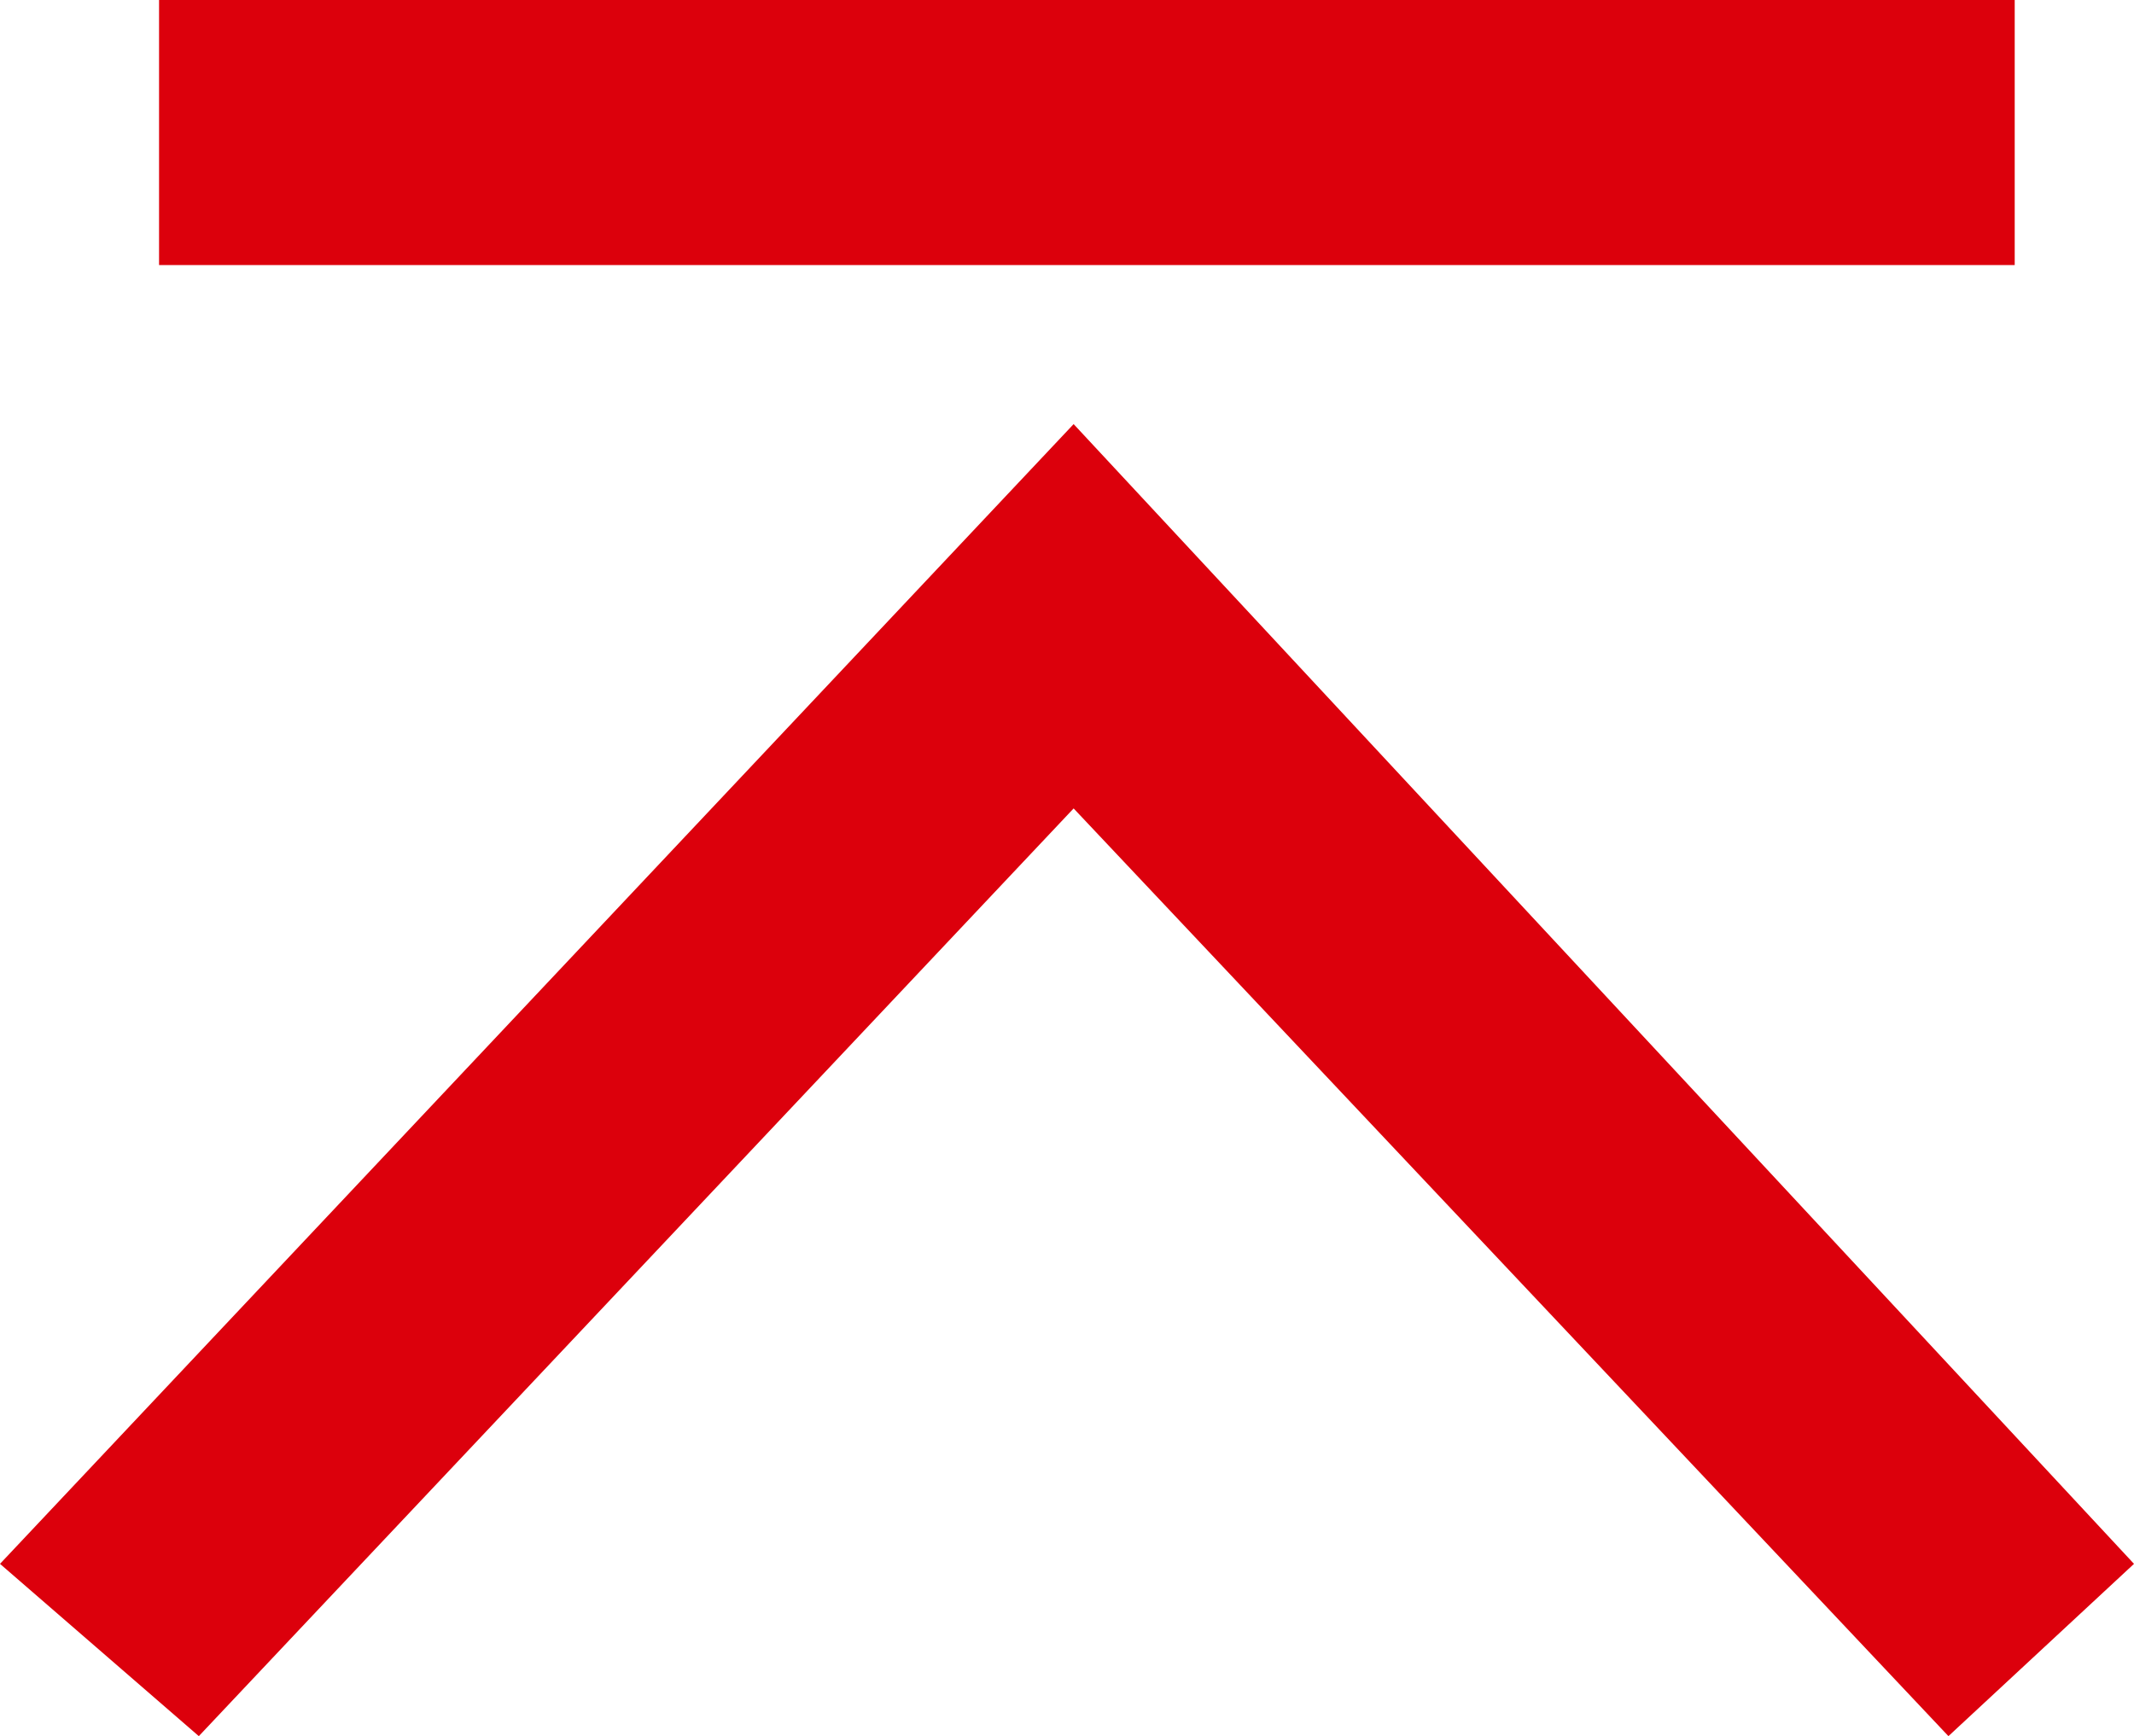
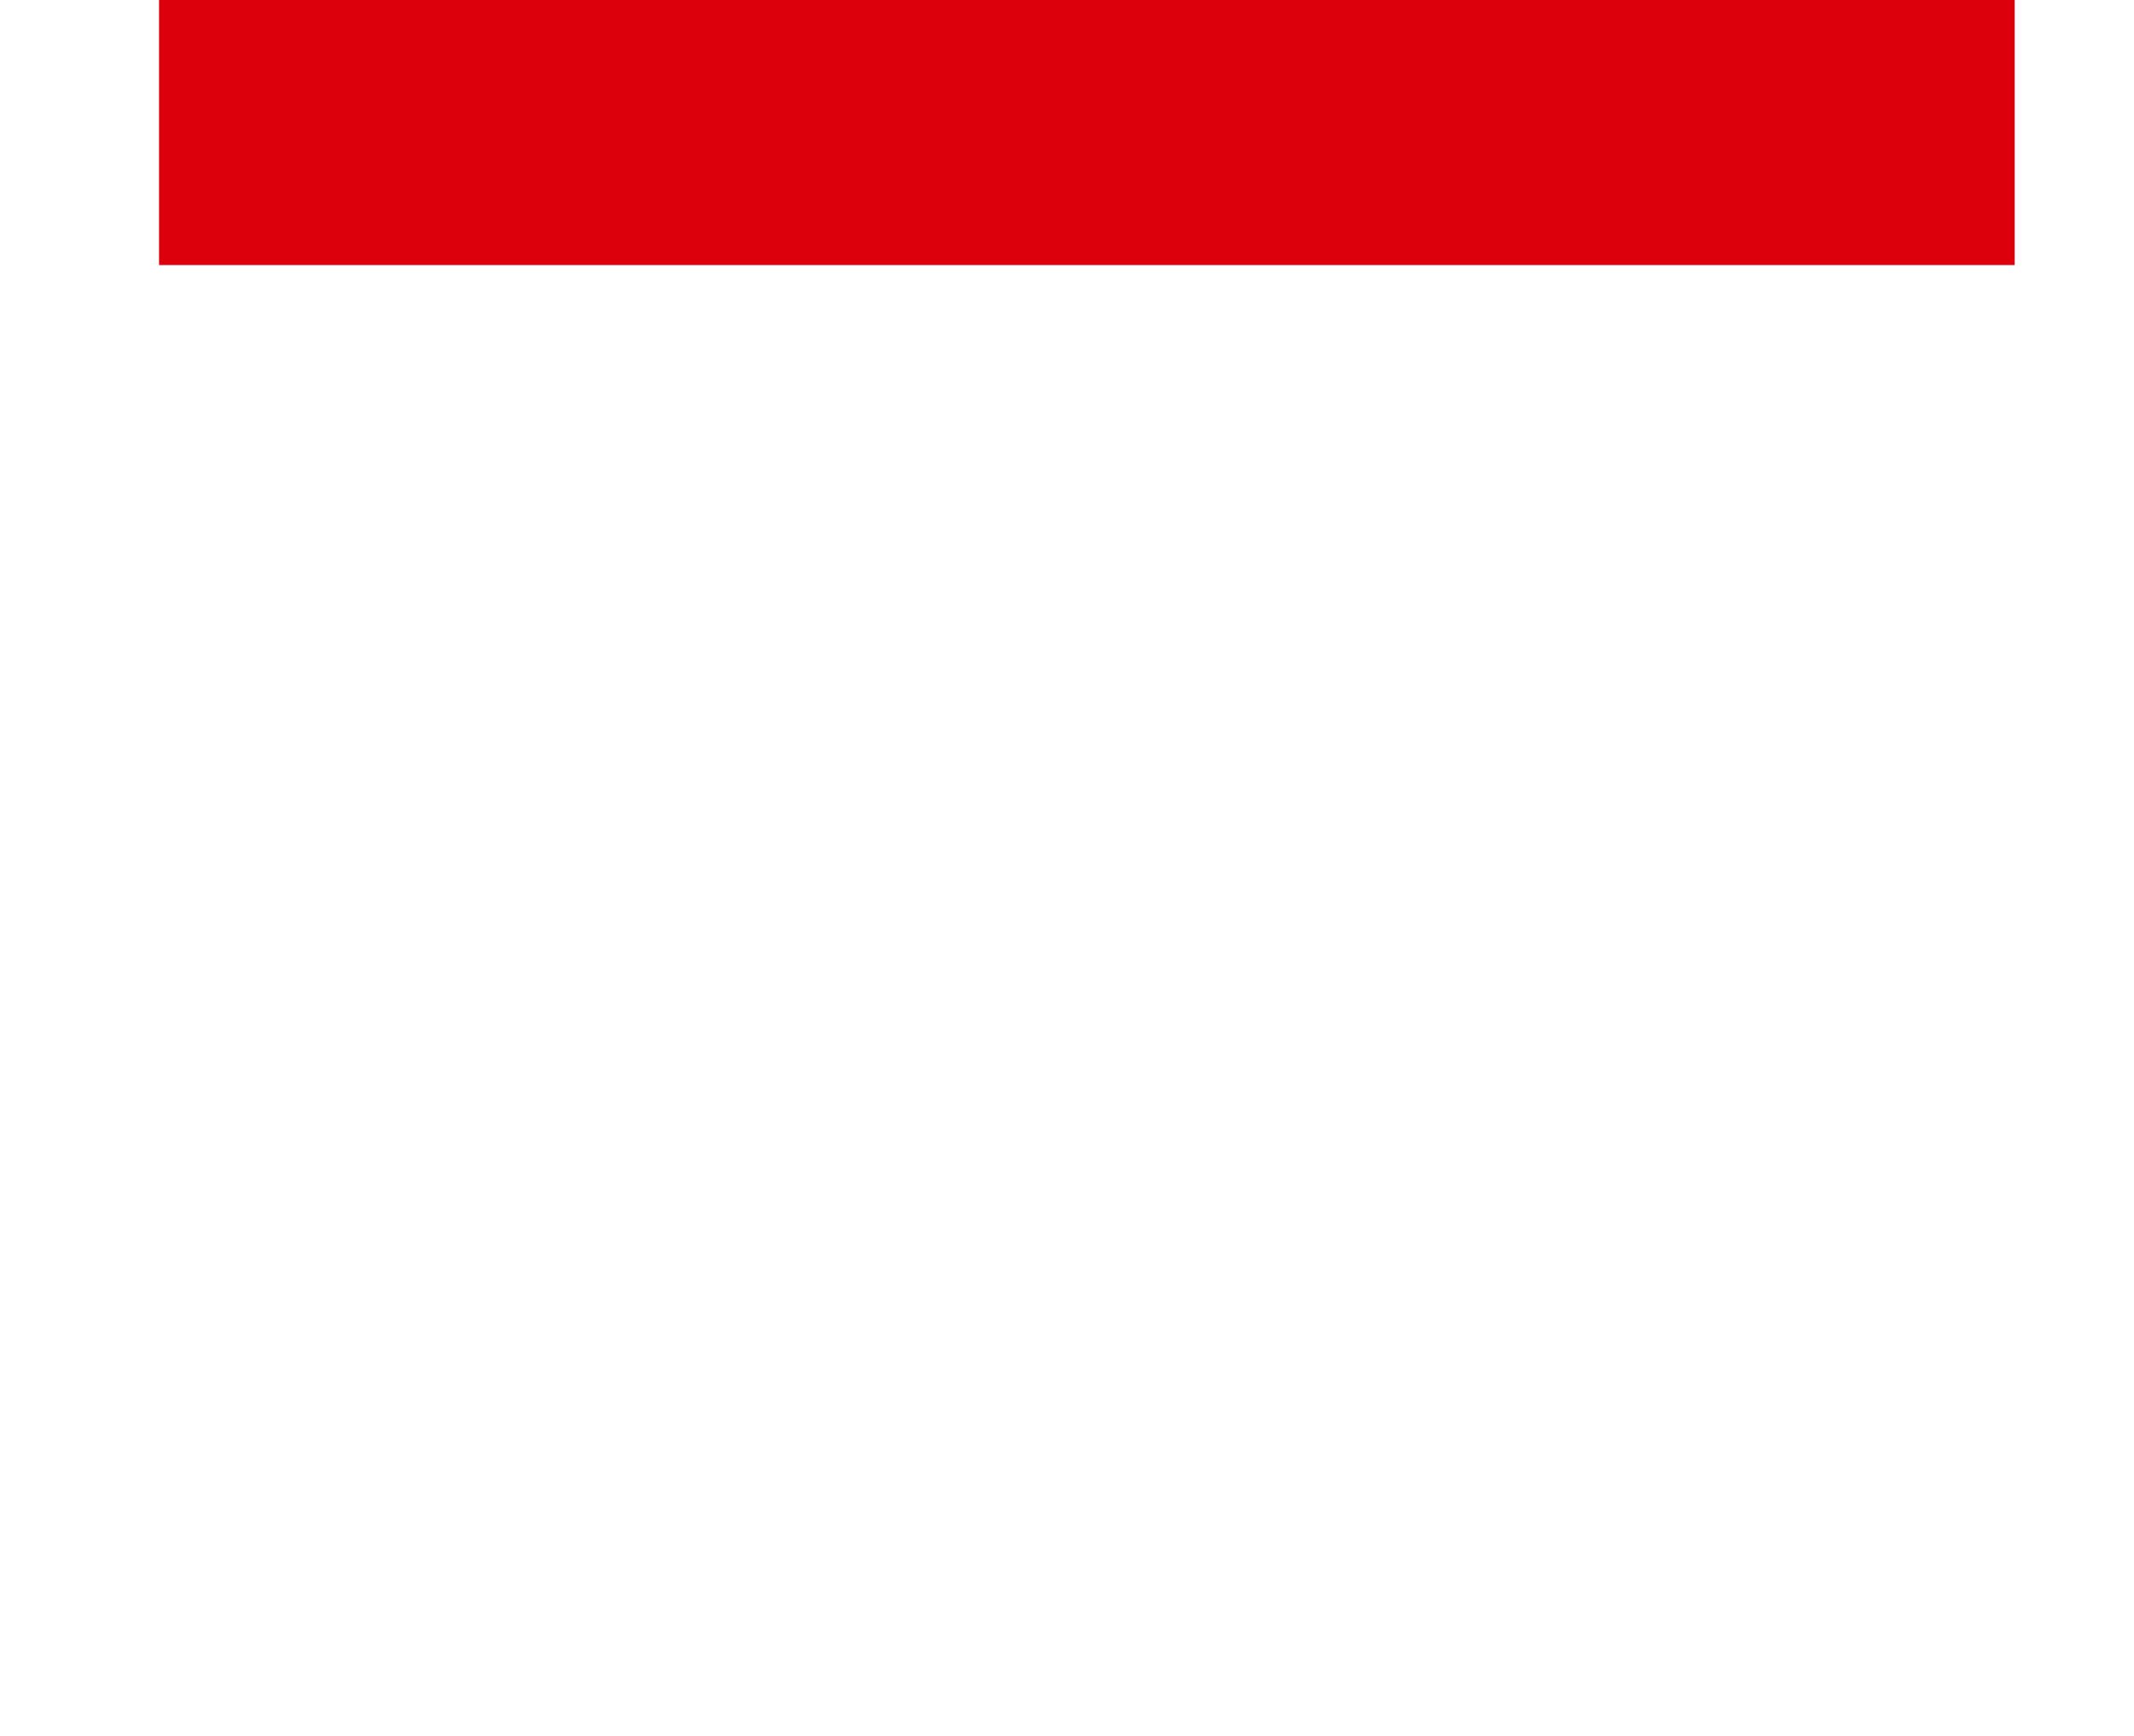
<svg xmlns="http://www.w3.org/2000/svg" id="_レイヤー_1" data-name="レイヤー 1" version="1.1" viewBox="0 0 16.1 13.1">
  <defs>
    <style>
      .cls-1 {
        fill: #dc000c;
        stroke-width: 0px;
      }
    </style>
  </defs>
-   <polygon class="cls-1" points="8.1 3.2 0 11.8 1.5 13.1 8.1 6.1 14.7 13.1 16.1 11.8 8.1 3.2" />
  <rect class="cls-1" x="1.2" y="0" width="14" height="2" />
</svg>